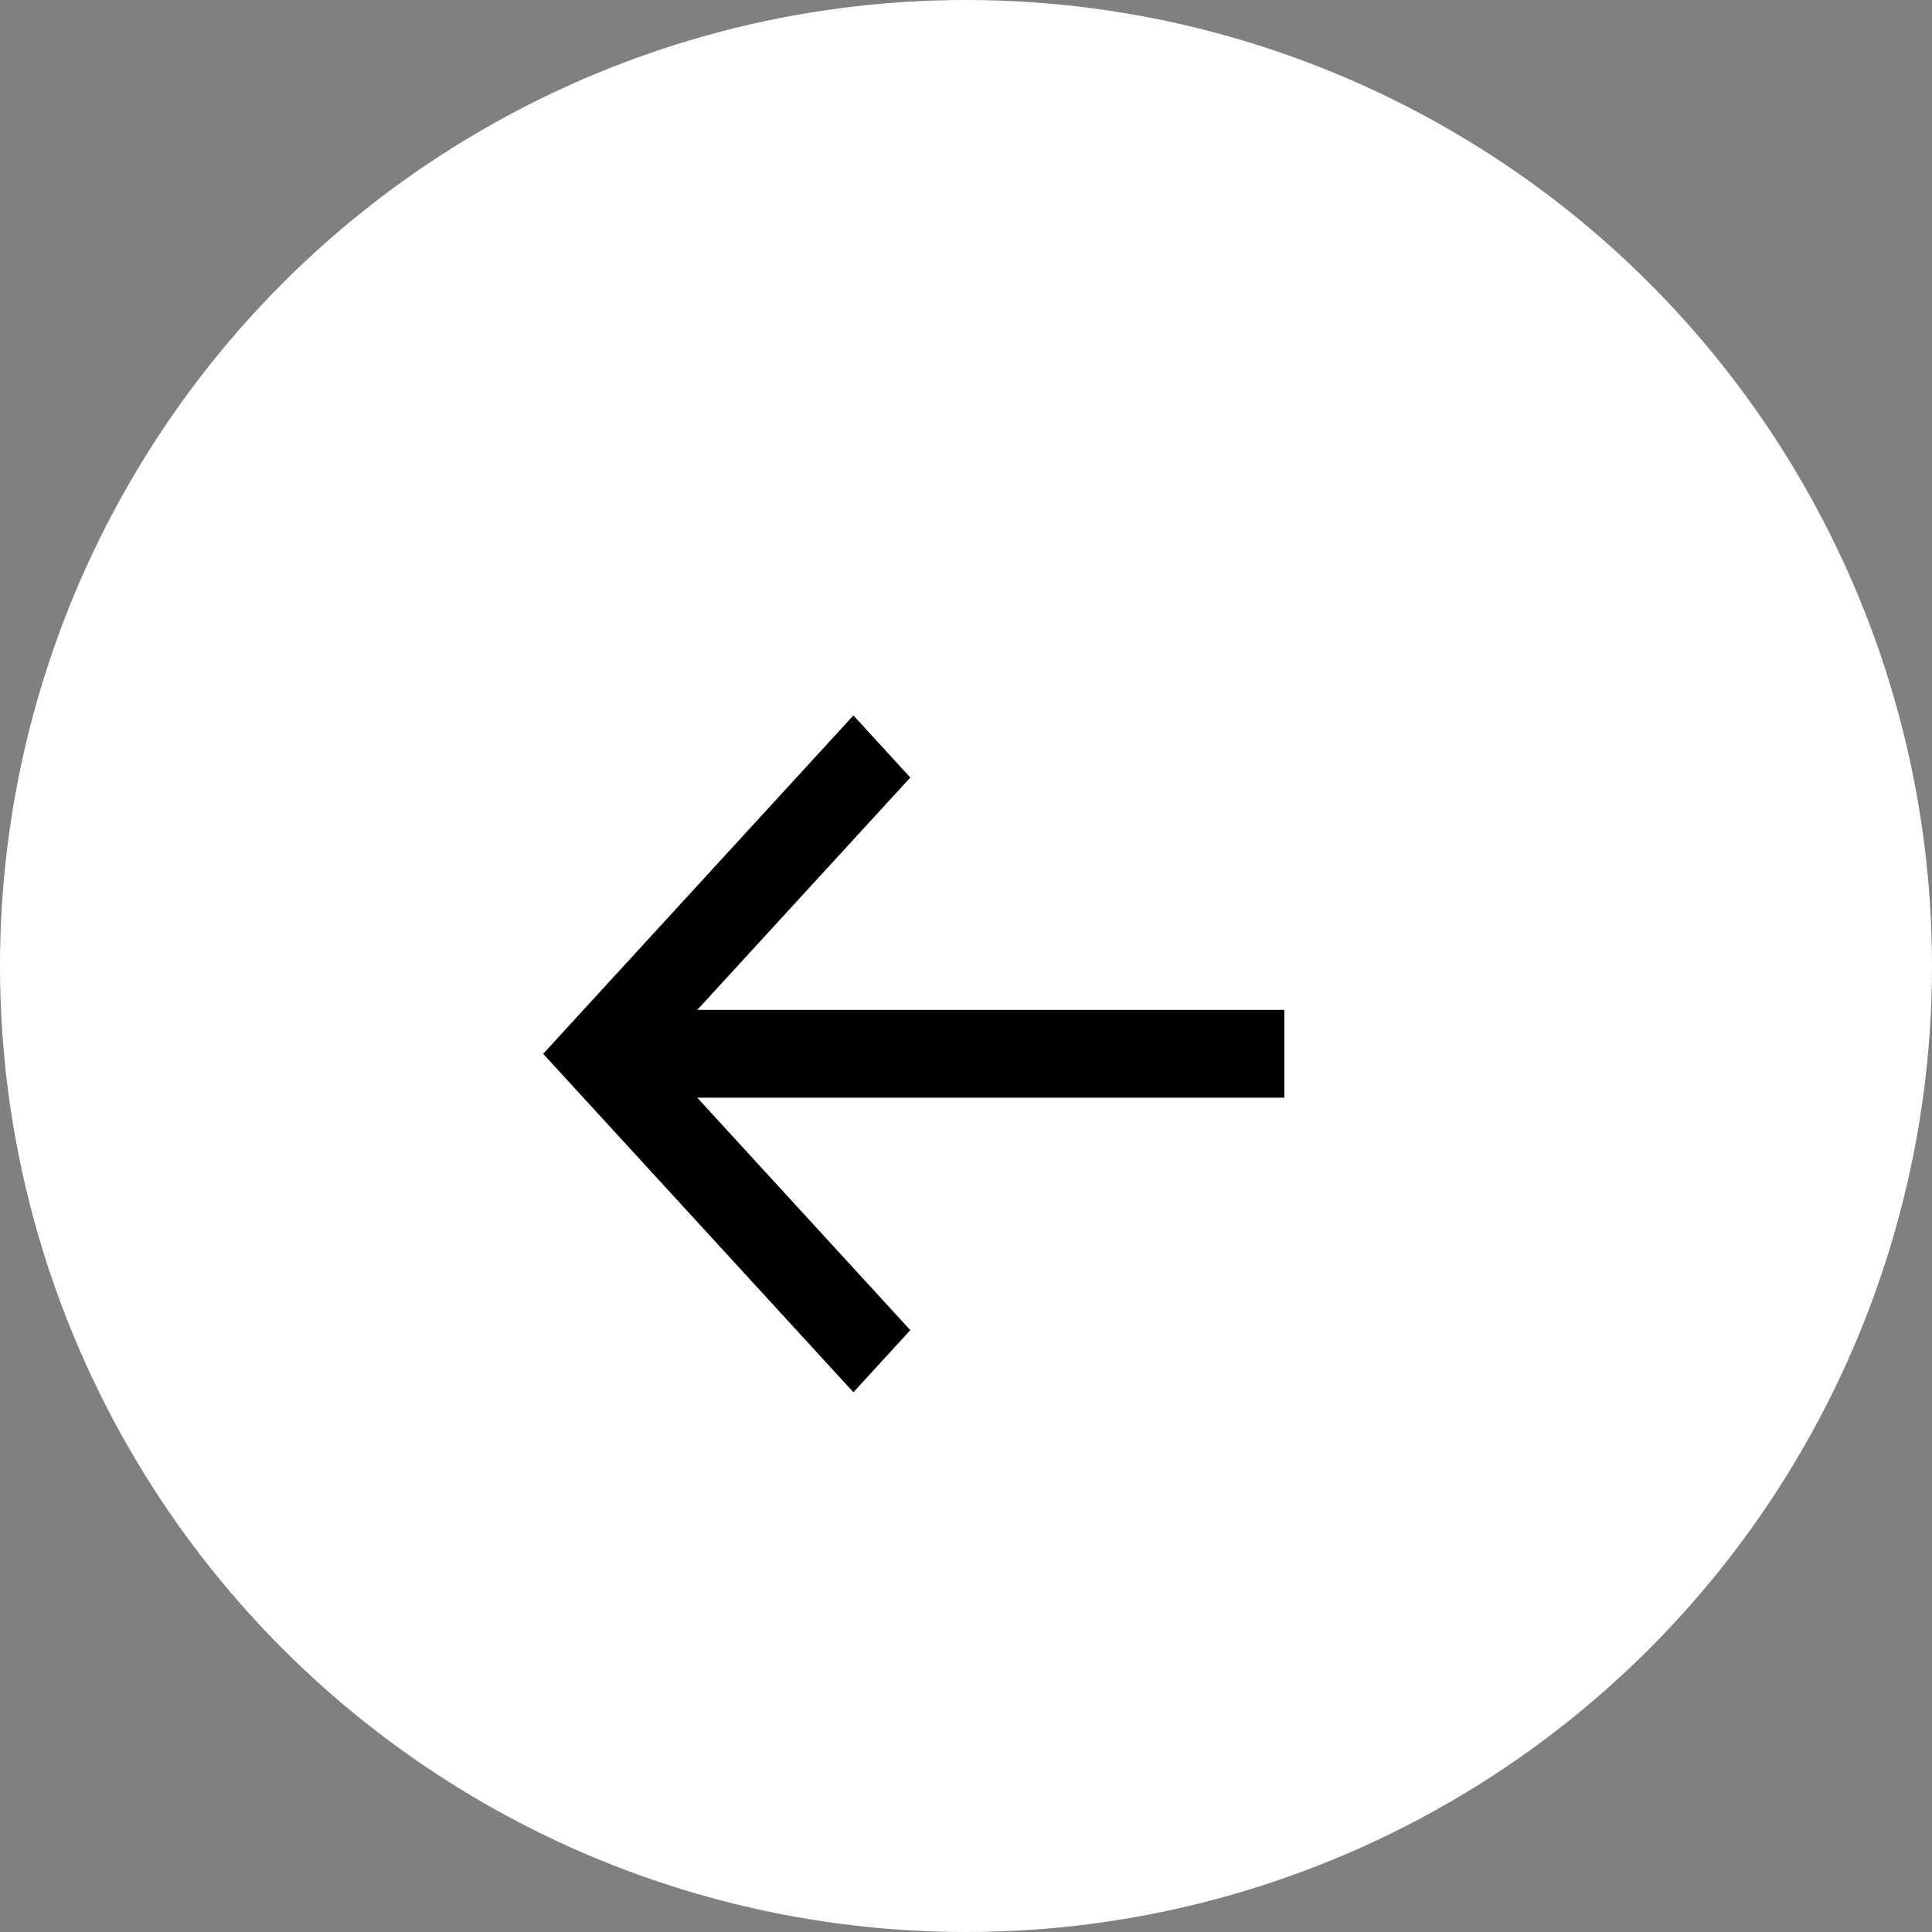
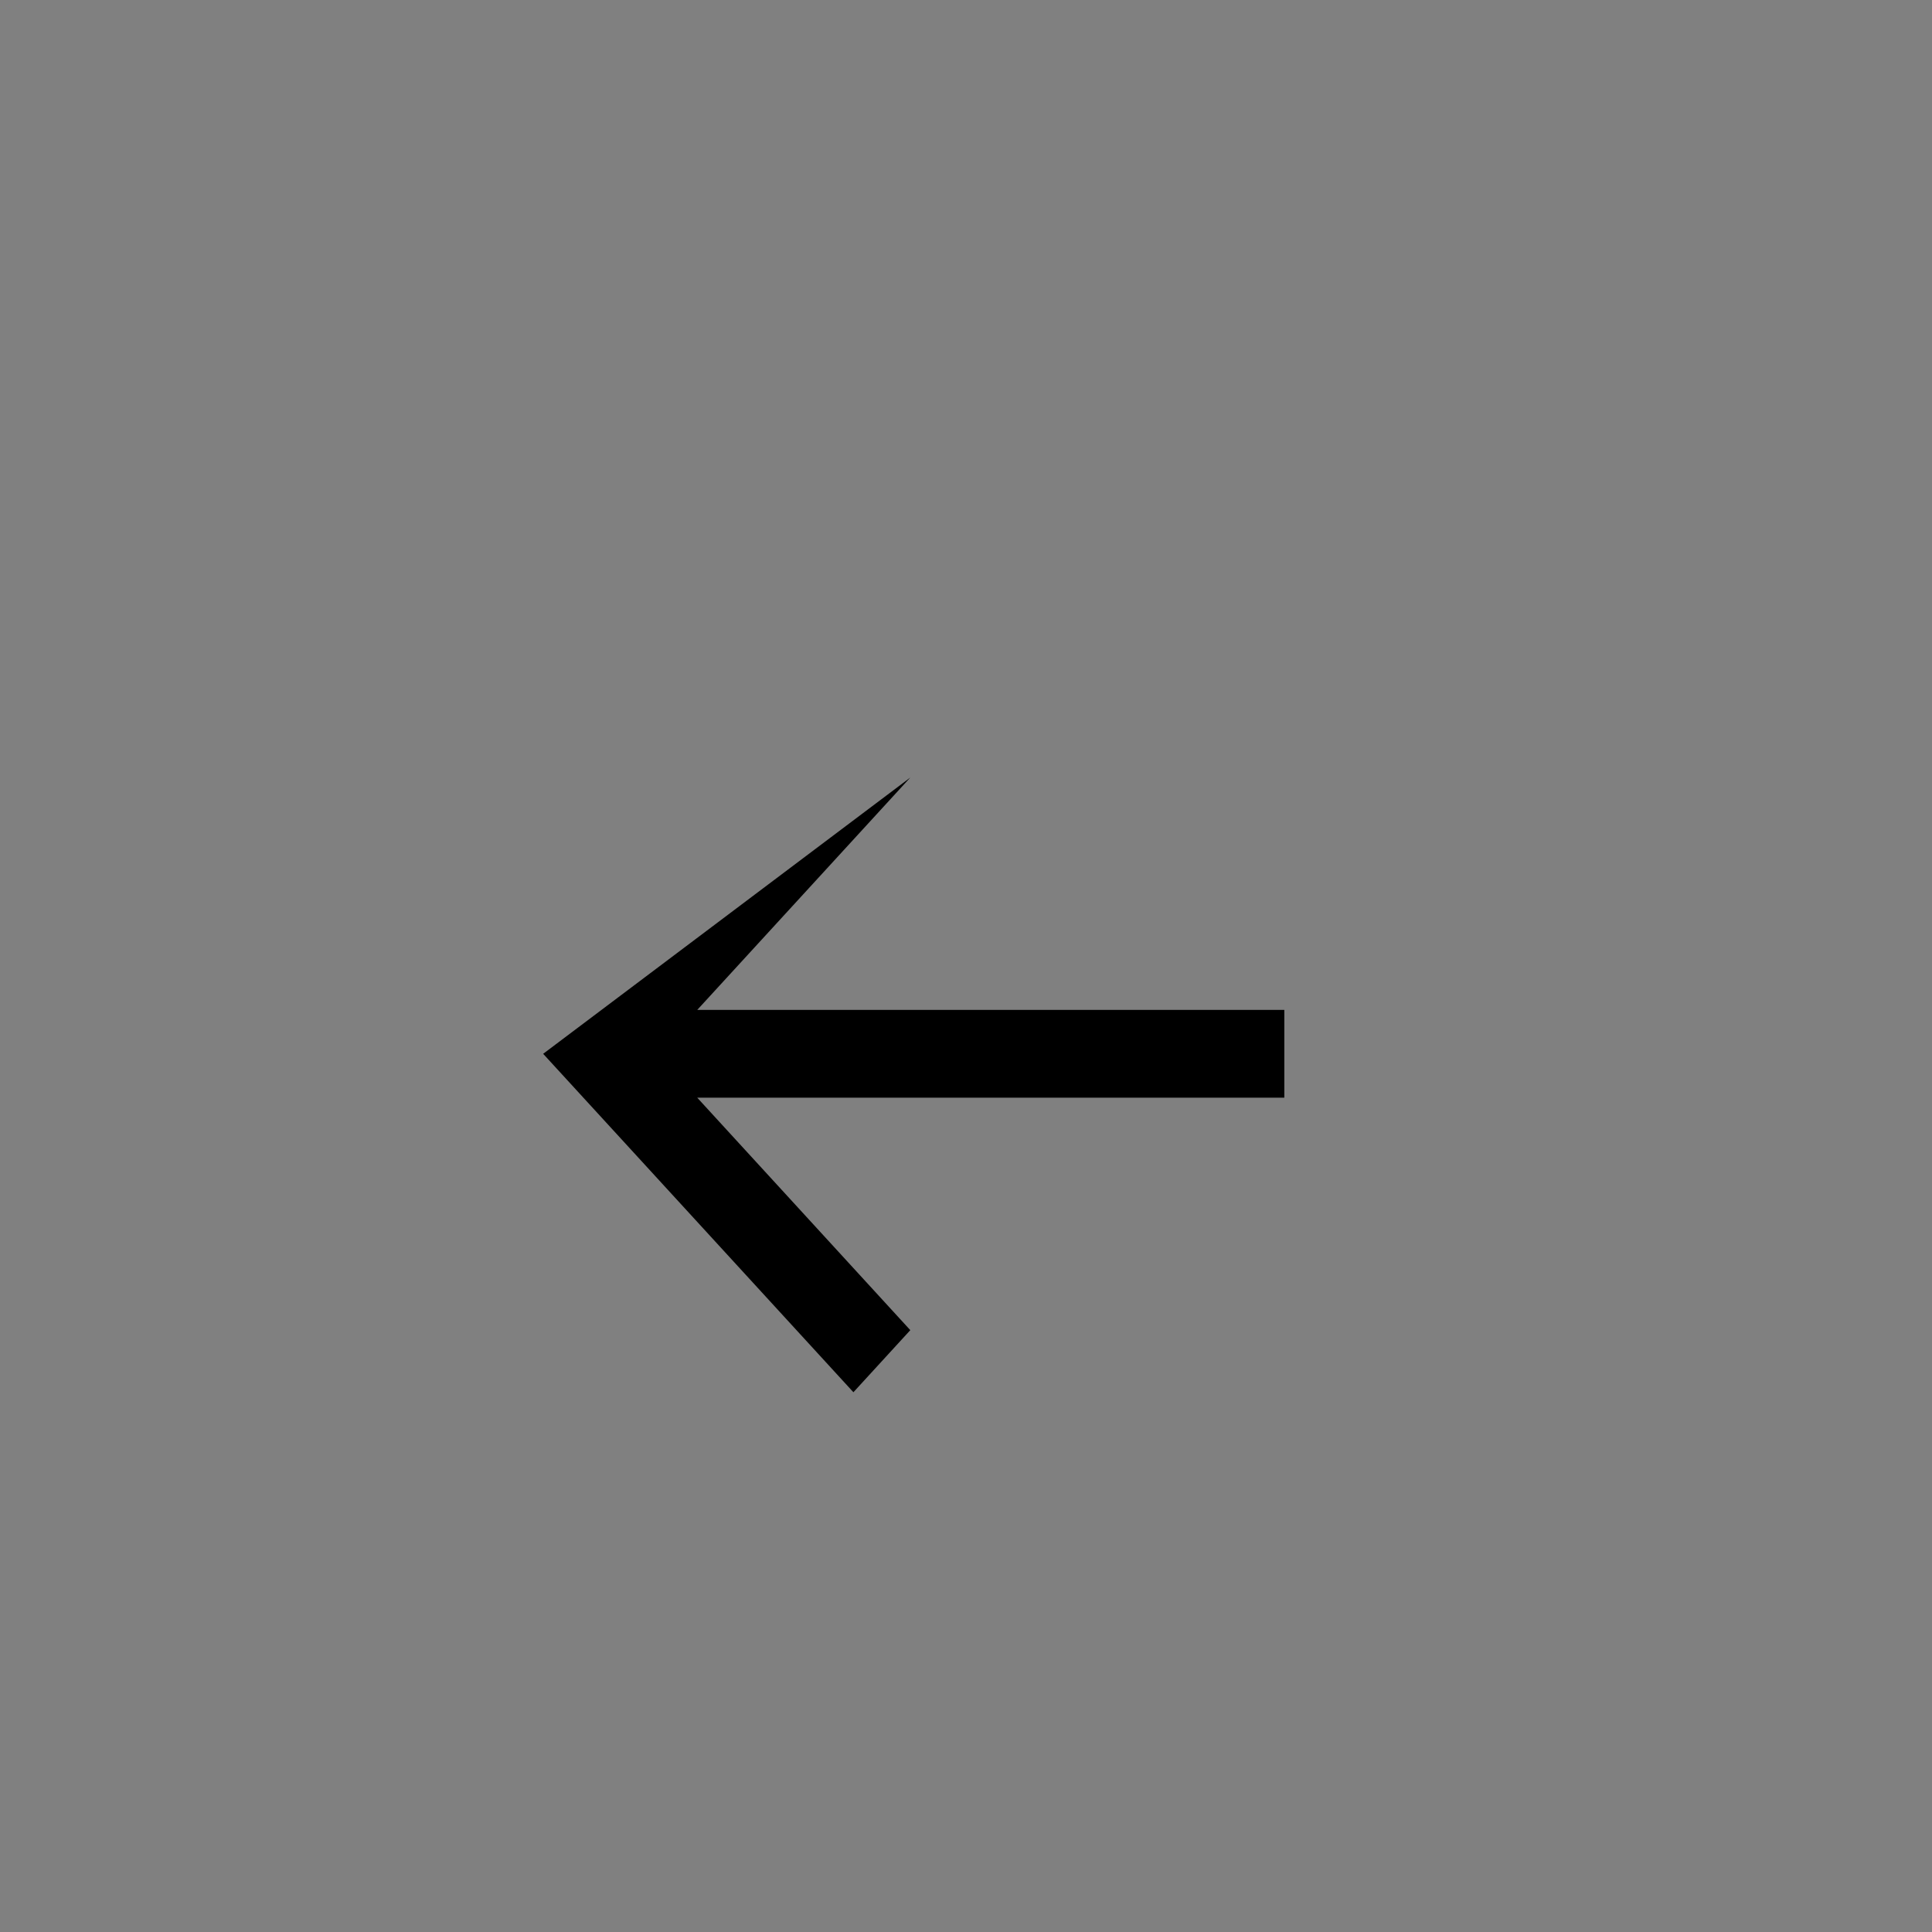
<svg xmlns="http://www.w3.org/2000/svg" width="29" height="29" viewBox="0 0 29 29" fill="none">
  <rect x="0" y="0" width="29" height="29" fill="#808080" stroke="none" />
-   <circle cx="14.5" cy="14.5" r="14.5" fill="white" />
-   <path d="M19.278 15.159H10.466L13.664 11.671L12.81 10.739L8.153 15.818L12.81 20.898L13.664 19.966L10.466 16.477H19.278V15.159Z" fill="black" />
+   <path d="M19.278 15.159H10.466L13.664 11.671L8.153 15.818L12.81 20.898L13.664 19.966L10.466 16.477H19.278V15.159Z" fill="black" />
</svg>